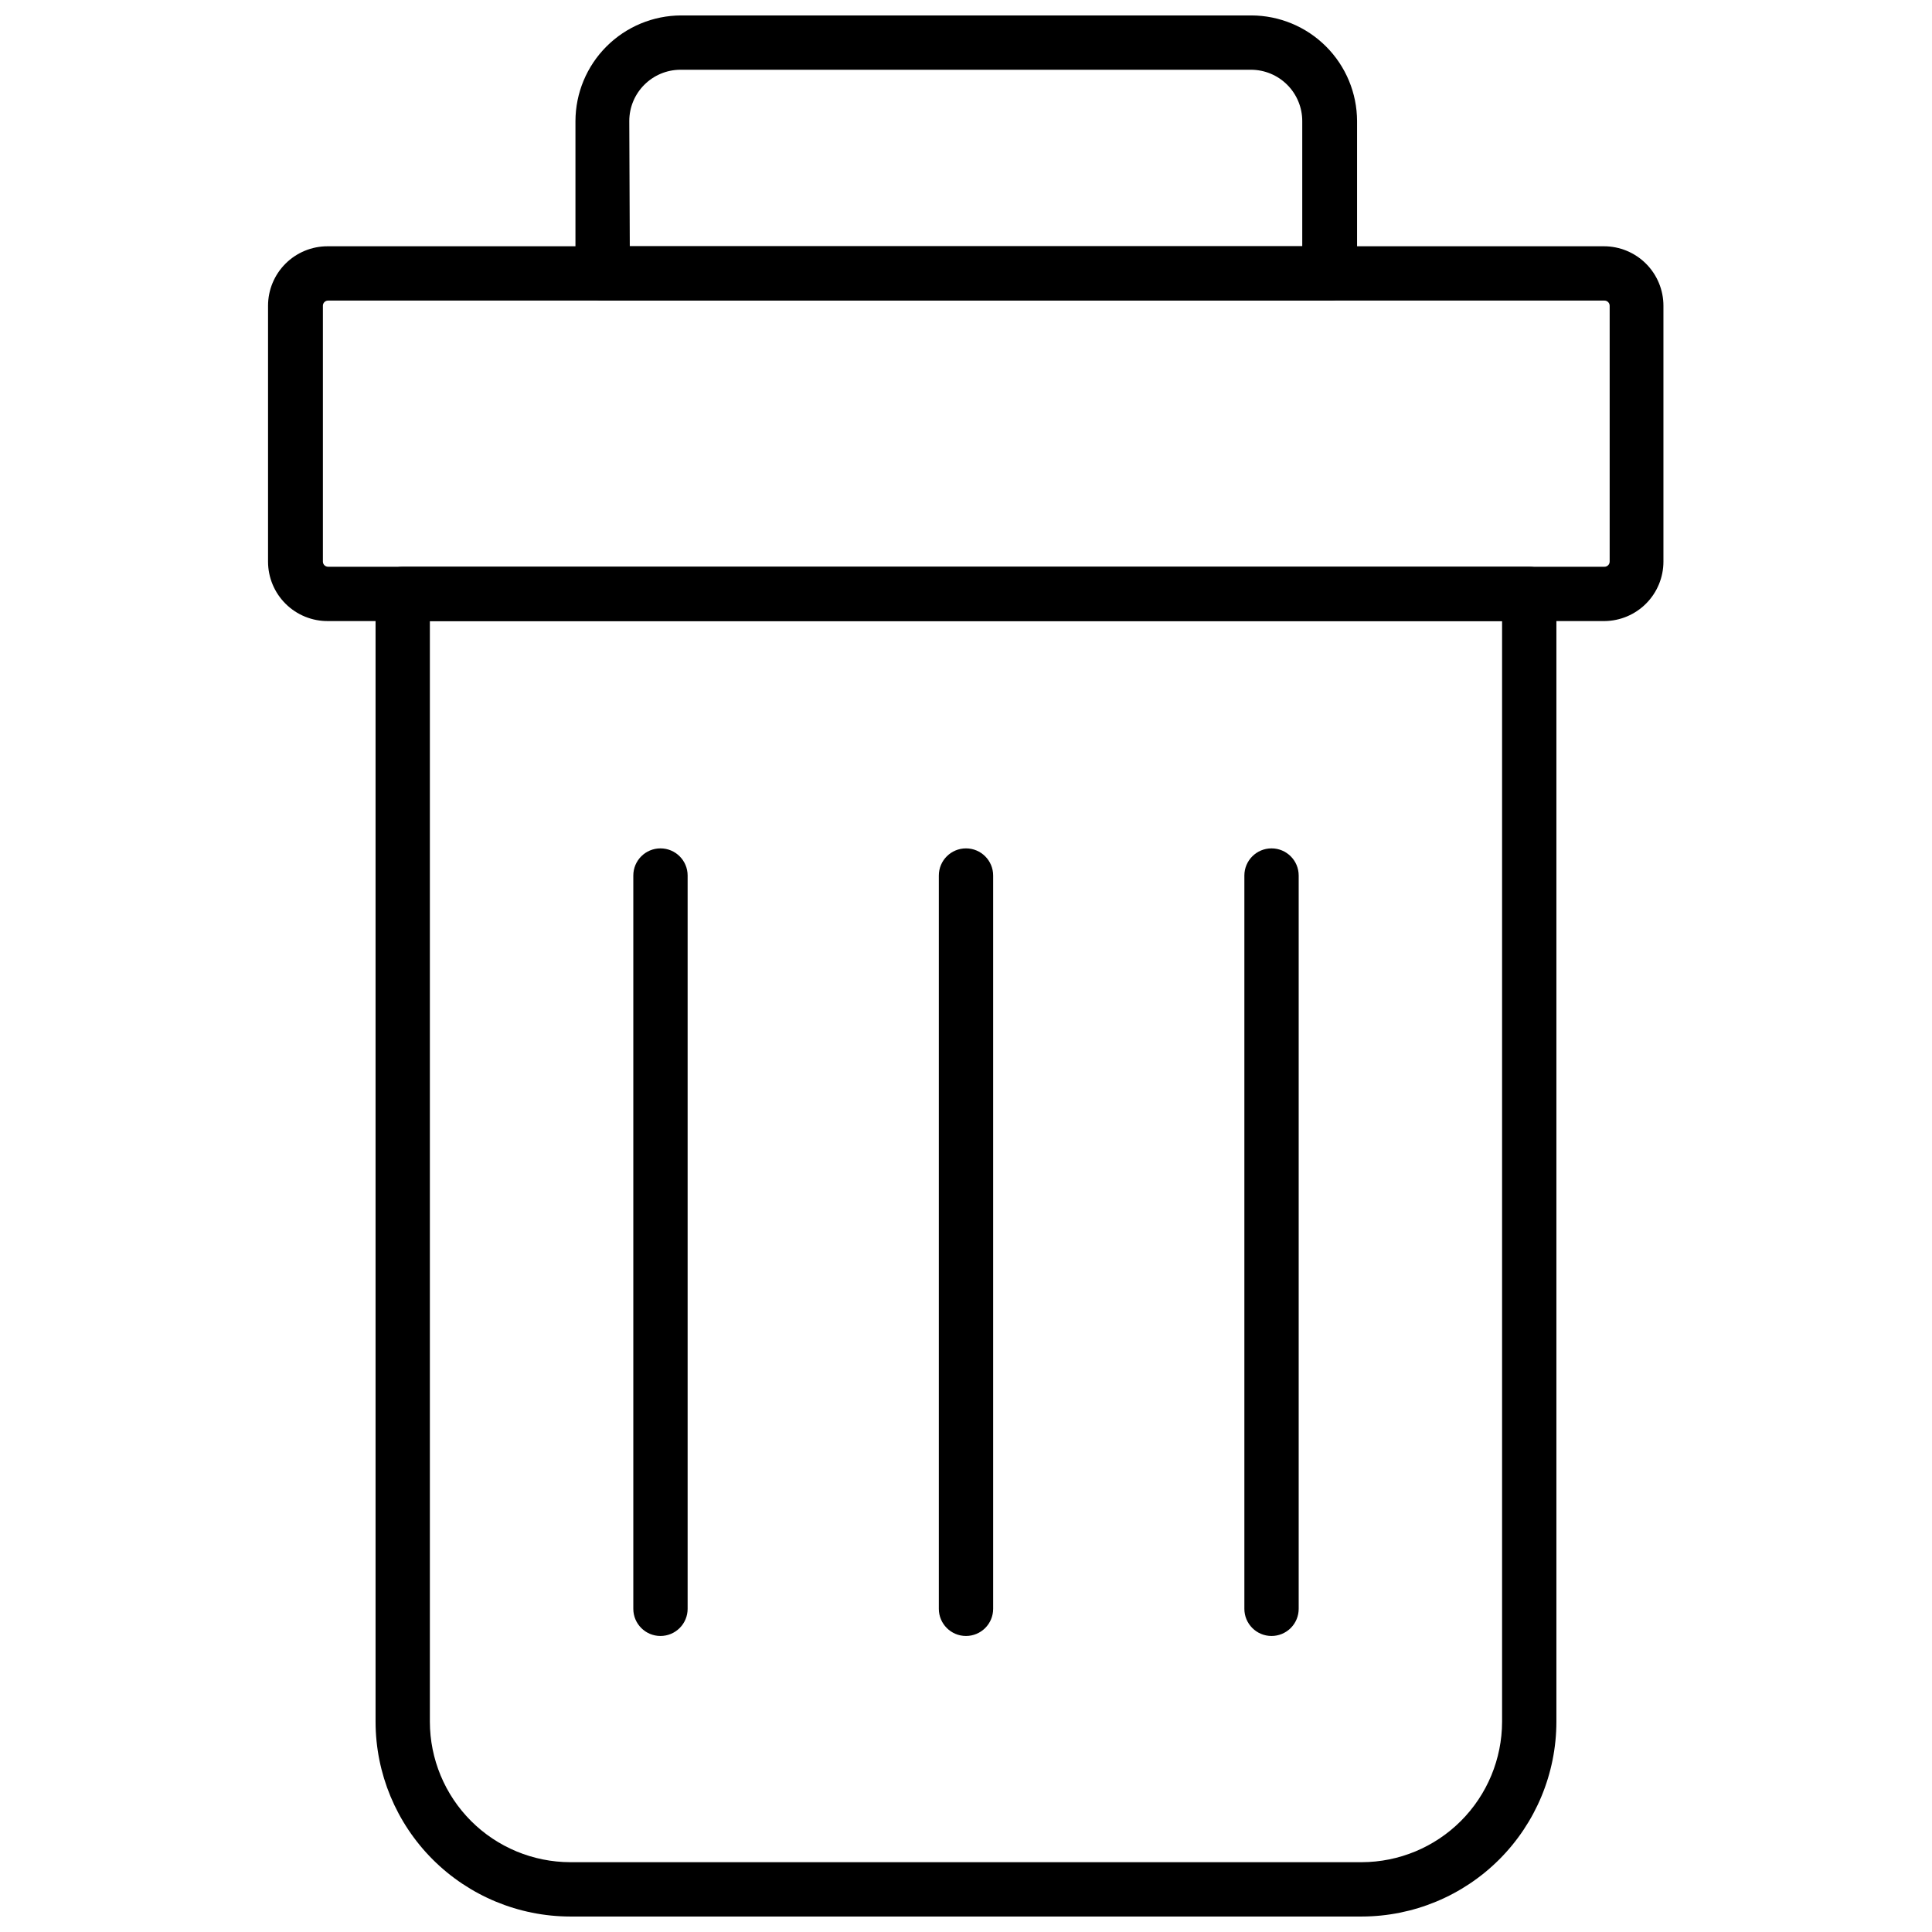
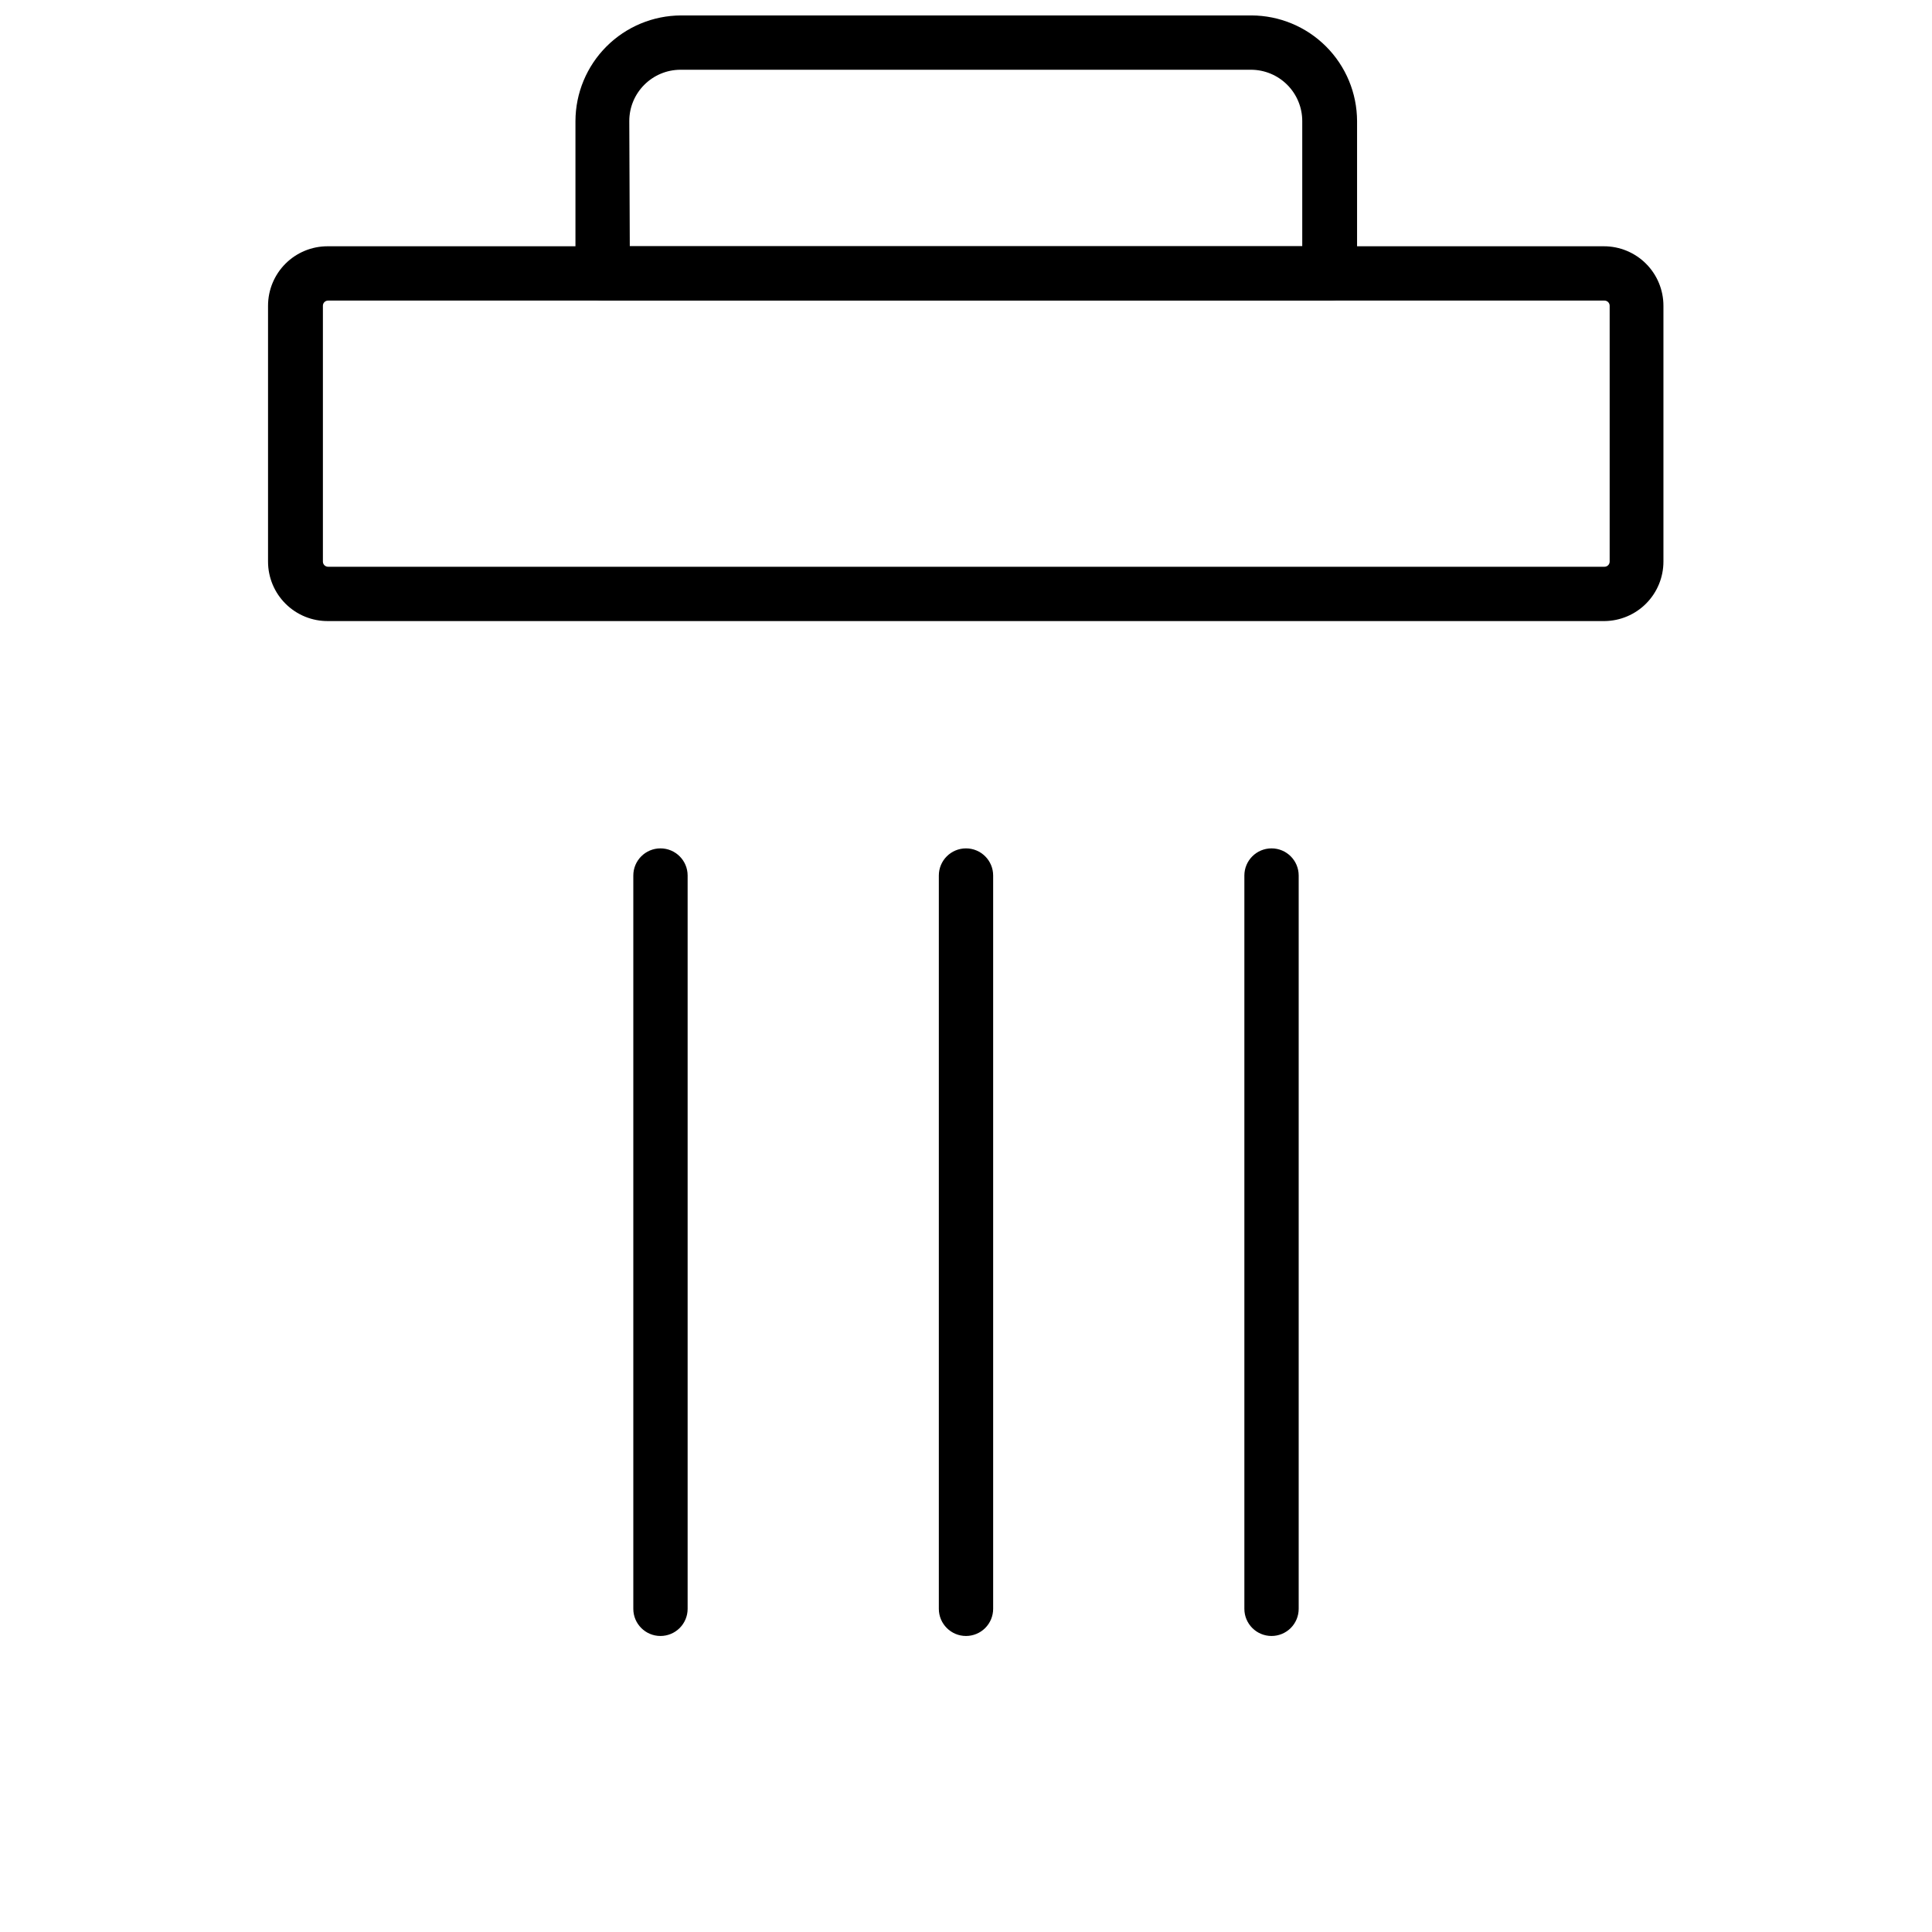
<svg xmlns="http://www.w3.org/2000/svg" width="800px" height="800px" version="1.1" viewBox="144 144 512 512">
  <defs>
    <clipPath id="b">
      <path d="m243 294h314v357.9h-314z" />
    </clipPath>
    <clipPath id="a">
-       <path d="m296 148.09h208v75.906h-208z" />
+       <path d="m296 148.09h208v75.906h-208" />
    </clipPath>
  </defs>
  <g clip-path="url(#b)">
-     <path d="m504.86 651.9h-209.73c-13.68-0.02-26.793-5.461-36.469-15.133-9.672-9.676-15.117-22.789-15.133-36.473v-298.9c0-3.973 3.223-7.195 7.195-7.195h298.54c1.91 0 3.738 0.758 5.09 2.106 1.352 1.352 2.109 3.184 2.109 5.09v298.9c-0.02 13.684-5.465 26.797-15.137 36.473-9.676 9.672-22.789 15.113-36.469 15.133zm-246.94-343.31v291.7c0.016 9.863 3.945 19.316 10.918 26.293 6.973 6.973 16.426 10.898 26.289 10.918h209.73c9.863-0.02 19.316-3.945 26.289-10.918 6.977-6.977 10.902-16.43 10.922-26.293v-291.7z" />
-   </g>
+     </g>
  <path d="m569.21 308.59h-338.27c-4.203 0.039-8.25-1.605-11.238-4.566-2.988-2.961-4.668-6.992-4.668-11.195v-67.801c0-4.18 1.66-8.188 4.617-11.145s6.965-4.617 11.145-4.617h338.27c4.18 0 8.191 1.66 11.145 4.617 2.957 2.957 4.617 6.965 4.617 11.145v67.801c0 4.156-1.641 8.141-4.566 11.094-2.922 2.953-6.894 4.629-11.051 4.668zm-338.27-84.93c-0.754 0-1.367 0.613-1.367 1.367v67.801c0 0.754 0.613 1.367 1.367 1.367h338.27c0.754 0 1.367-0.613 1.367-1.367v-67.801c0-0.754-0.613-1.367-1.367-1.367z" />
  <g clip-path="url(#a)">
    <path d="m496.3 223.66h-192.6c-3.977 0-7.199-3.223-7.199-7.195v-40.379c0.02-7.418 2.977-14.527 8.223-19.773s12.355-8.203 19.777-8.223h151.14-0.004c7.422 0.02 14.531 2.977 19.777 8.223 5.246 5.246 8.203 12.355 8.223 19.773v40.379c0 1.934-0.777 3.785-2.16 5.141-1.379 1.352-3.25 2.094-5.184 2.055zm-185.4-14.395h178.21v-33.18c0-3.606-1.434-7.066-3.984-9.617-2.551-2.551-6.012-3.984-9.621-3.984h-151.14 0.004c-7.512 0-13.602 6.09-13.602 13.602z" />
  </g>
  <path d="m319.03 577.55c-3.973 0-7.195-3.223-7.195-7.195v-194.33c0-3.977 3.223-7.195 7.195-7.195 3.977 0 7.199 3.219 7.199 7.195v194.33c0 1.906-0.758 3.738-2.109 5.09-1.348 1.348-3.18 2.106-5.09 2.106z" />
  <path d="m400 577.55c-3.977 0-7.199-3.223-7.199-7.195v-194.33c0-3.977 3.223-7.195 7.199-7.195 3.973 0 7.195 3.219 7.195 7.195v194.33c0 1.906-0.758 3.738-2.109 5.09-1.348 1.348-3.18 2.106-5.086 2.106z" />
  <path d="m480.97 577.55c-3.977 0-7.199-3.223-7.199-7.195v-194.33c0-3.977 3.223-7.195 7.199-7.195 3.973 0 7.195 3.219 7.195 7.195v194.33c0 1.906-0.758 3.738-2.106 5.09-1.352 1.348-3.184 2.106-5.09 2.106z" />
</svg>